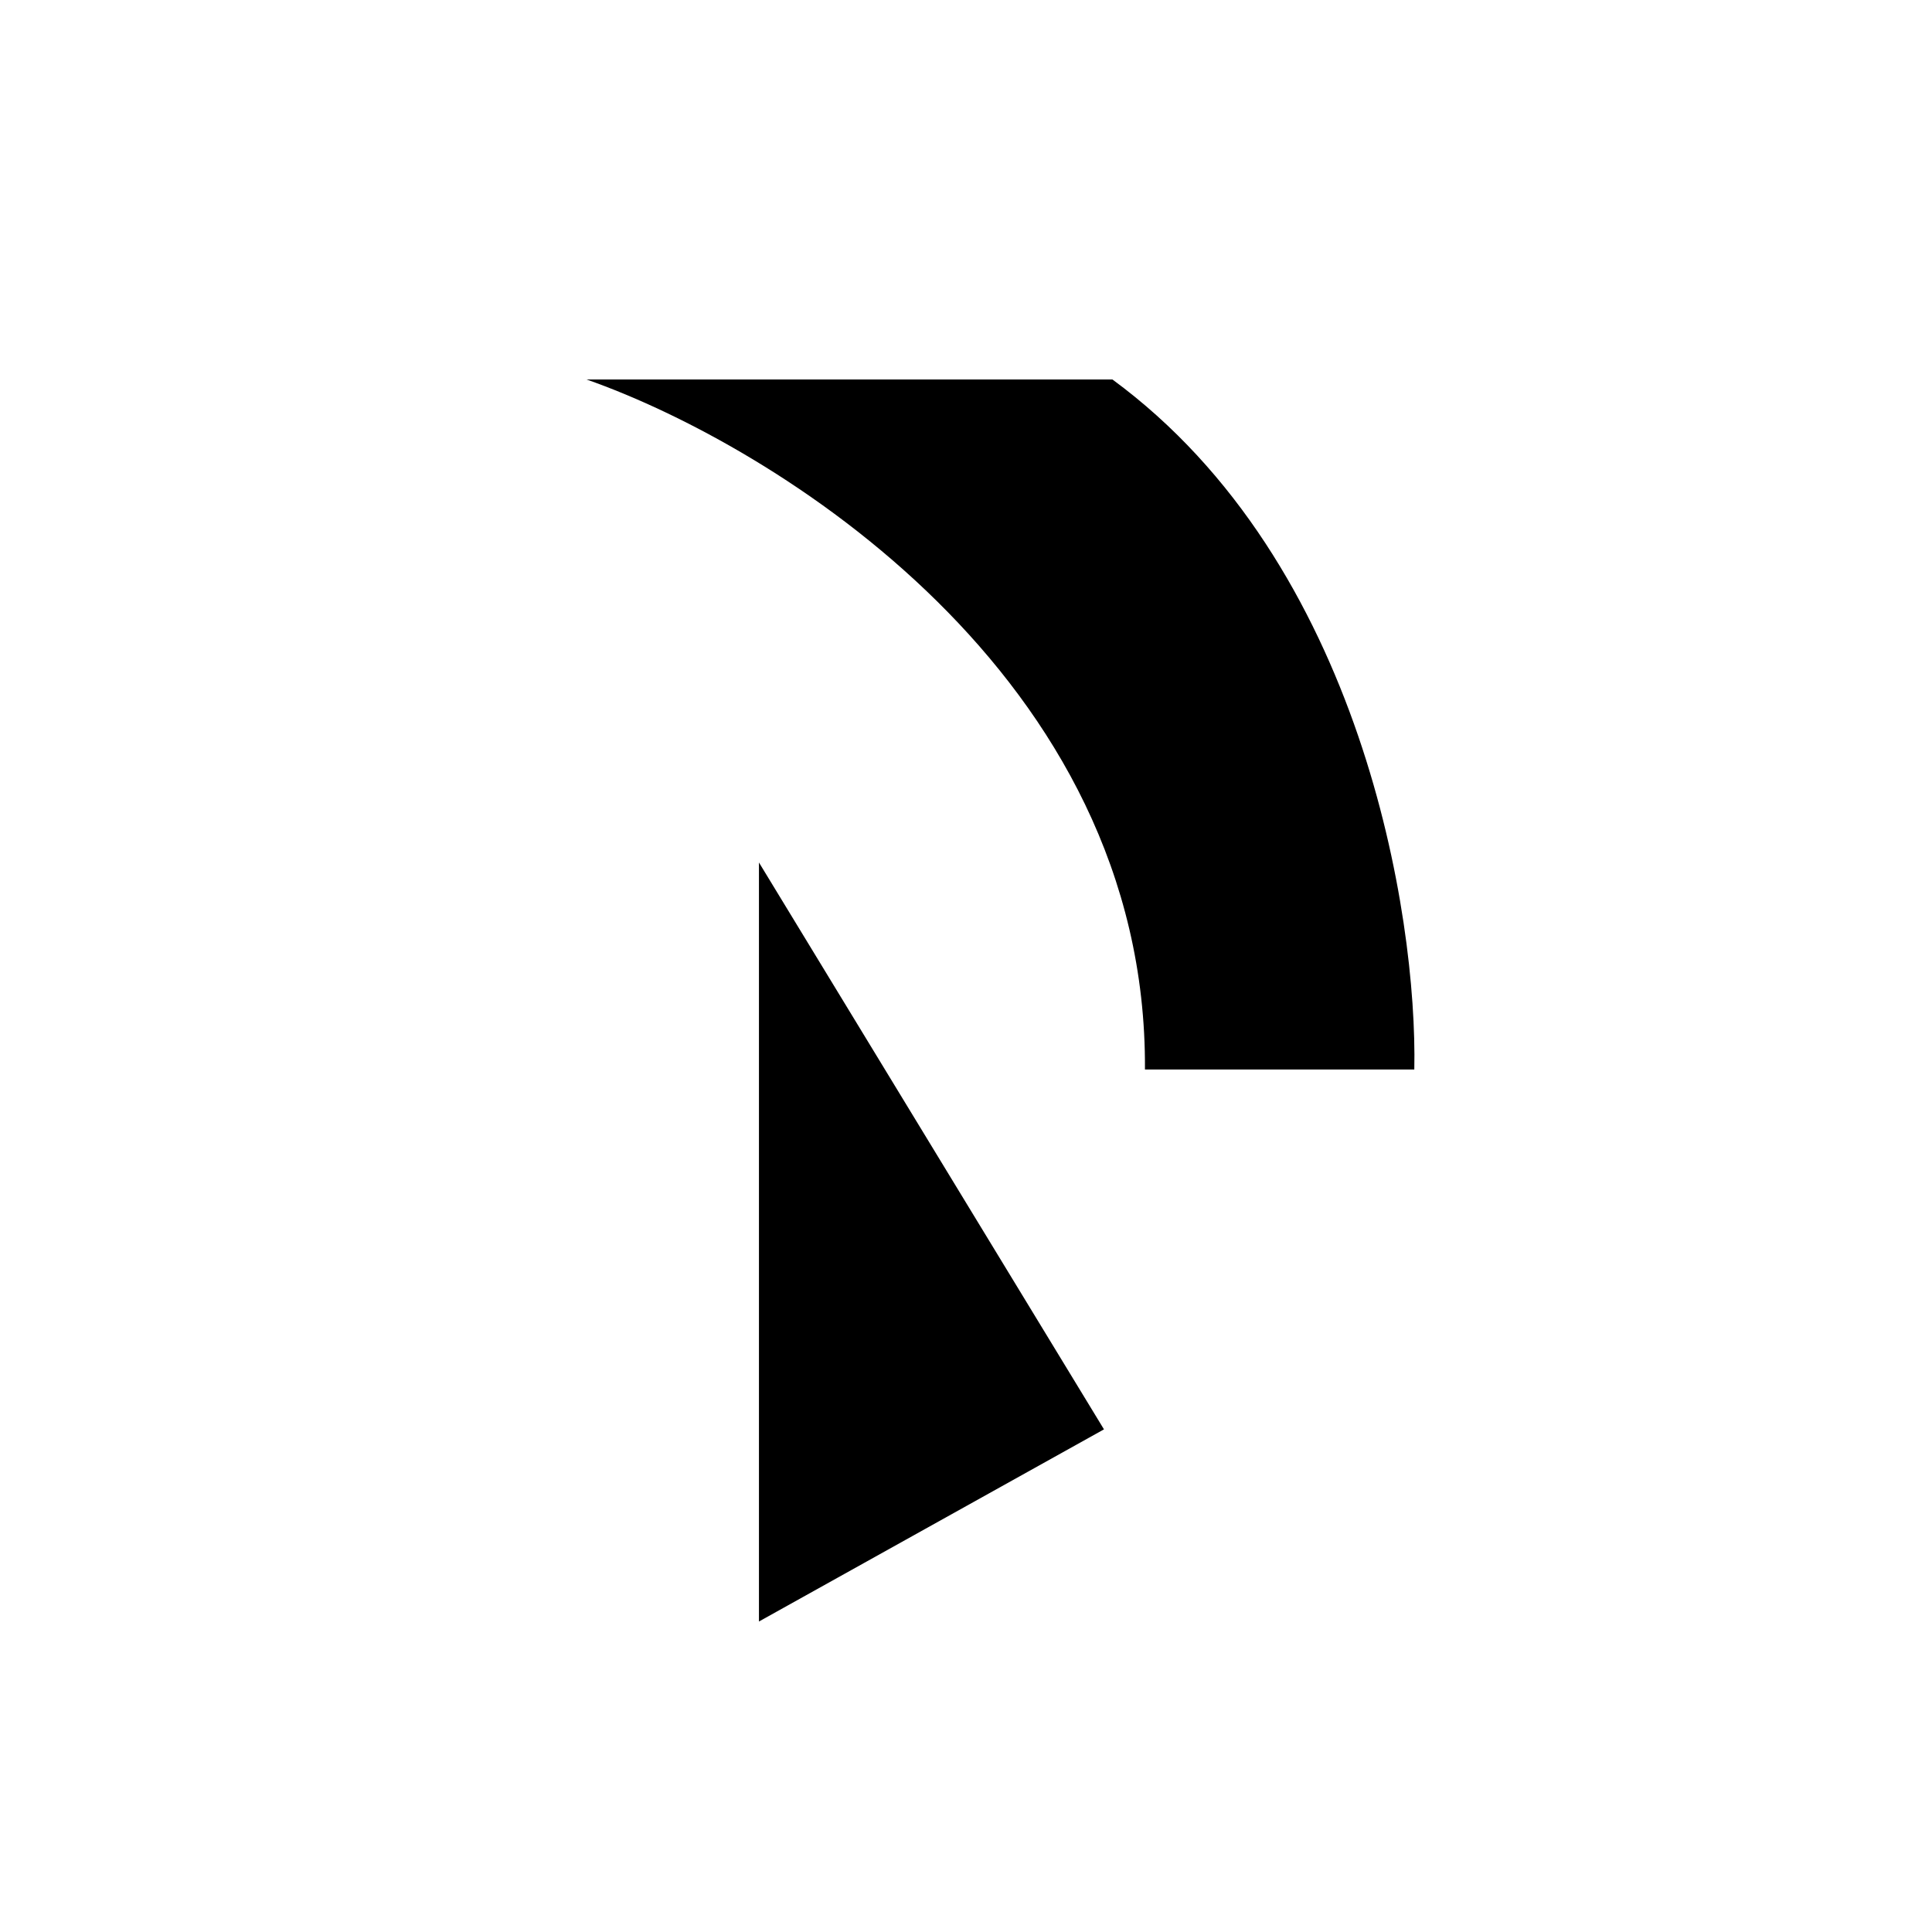
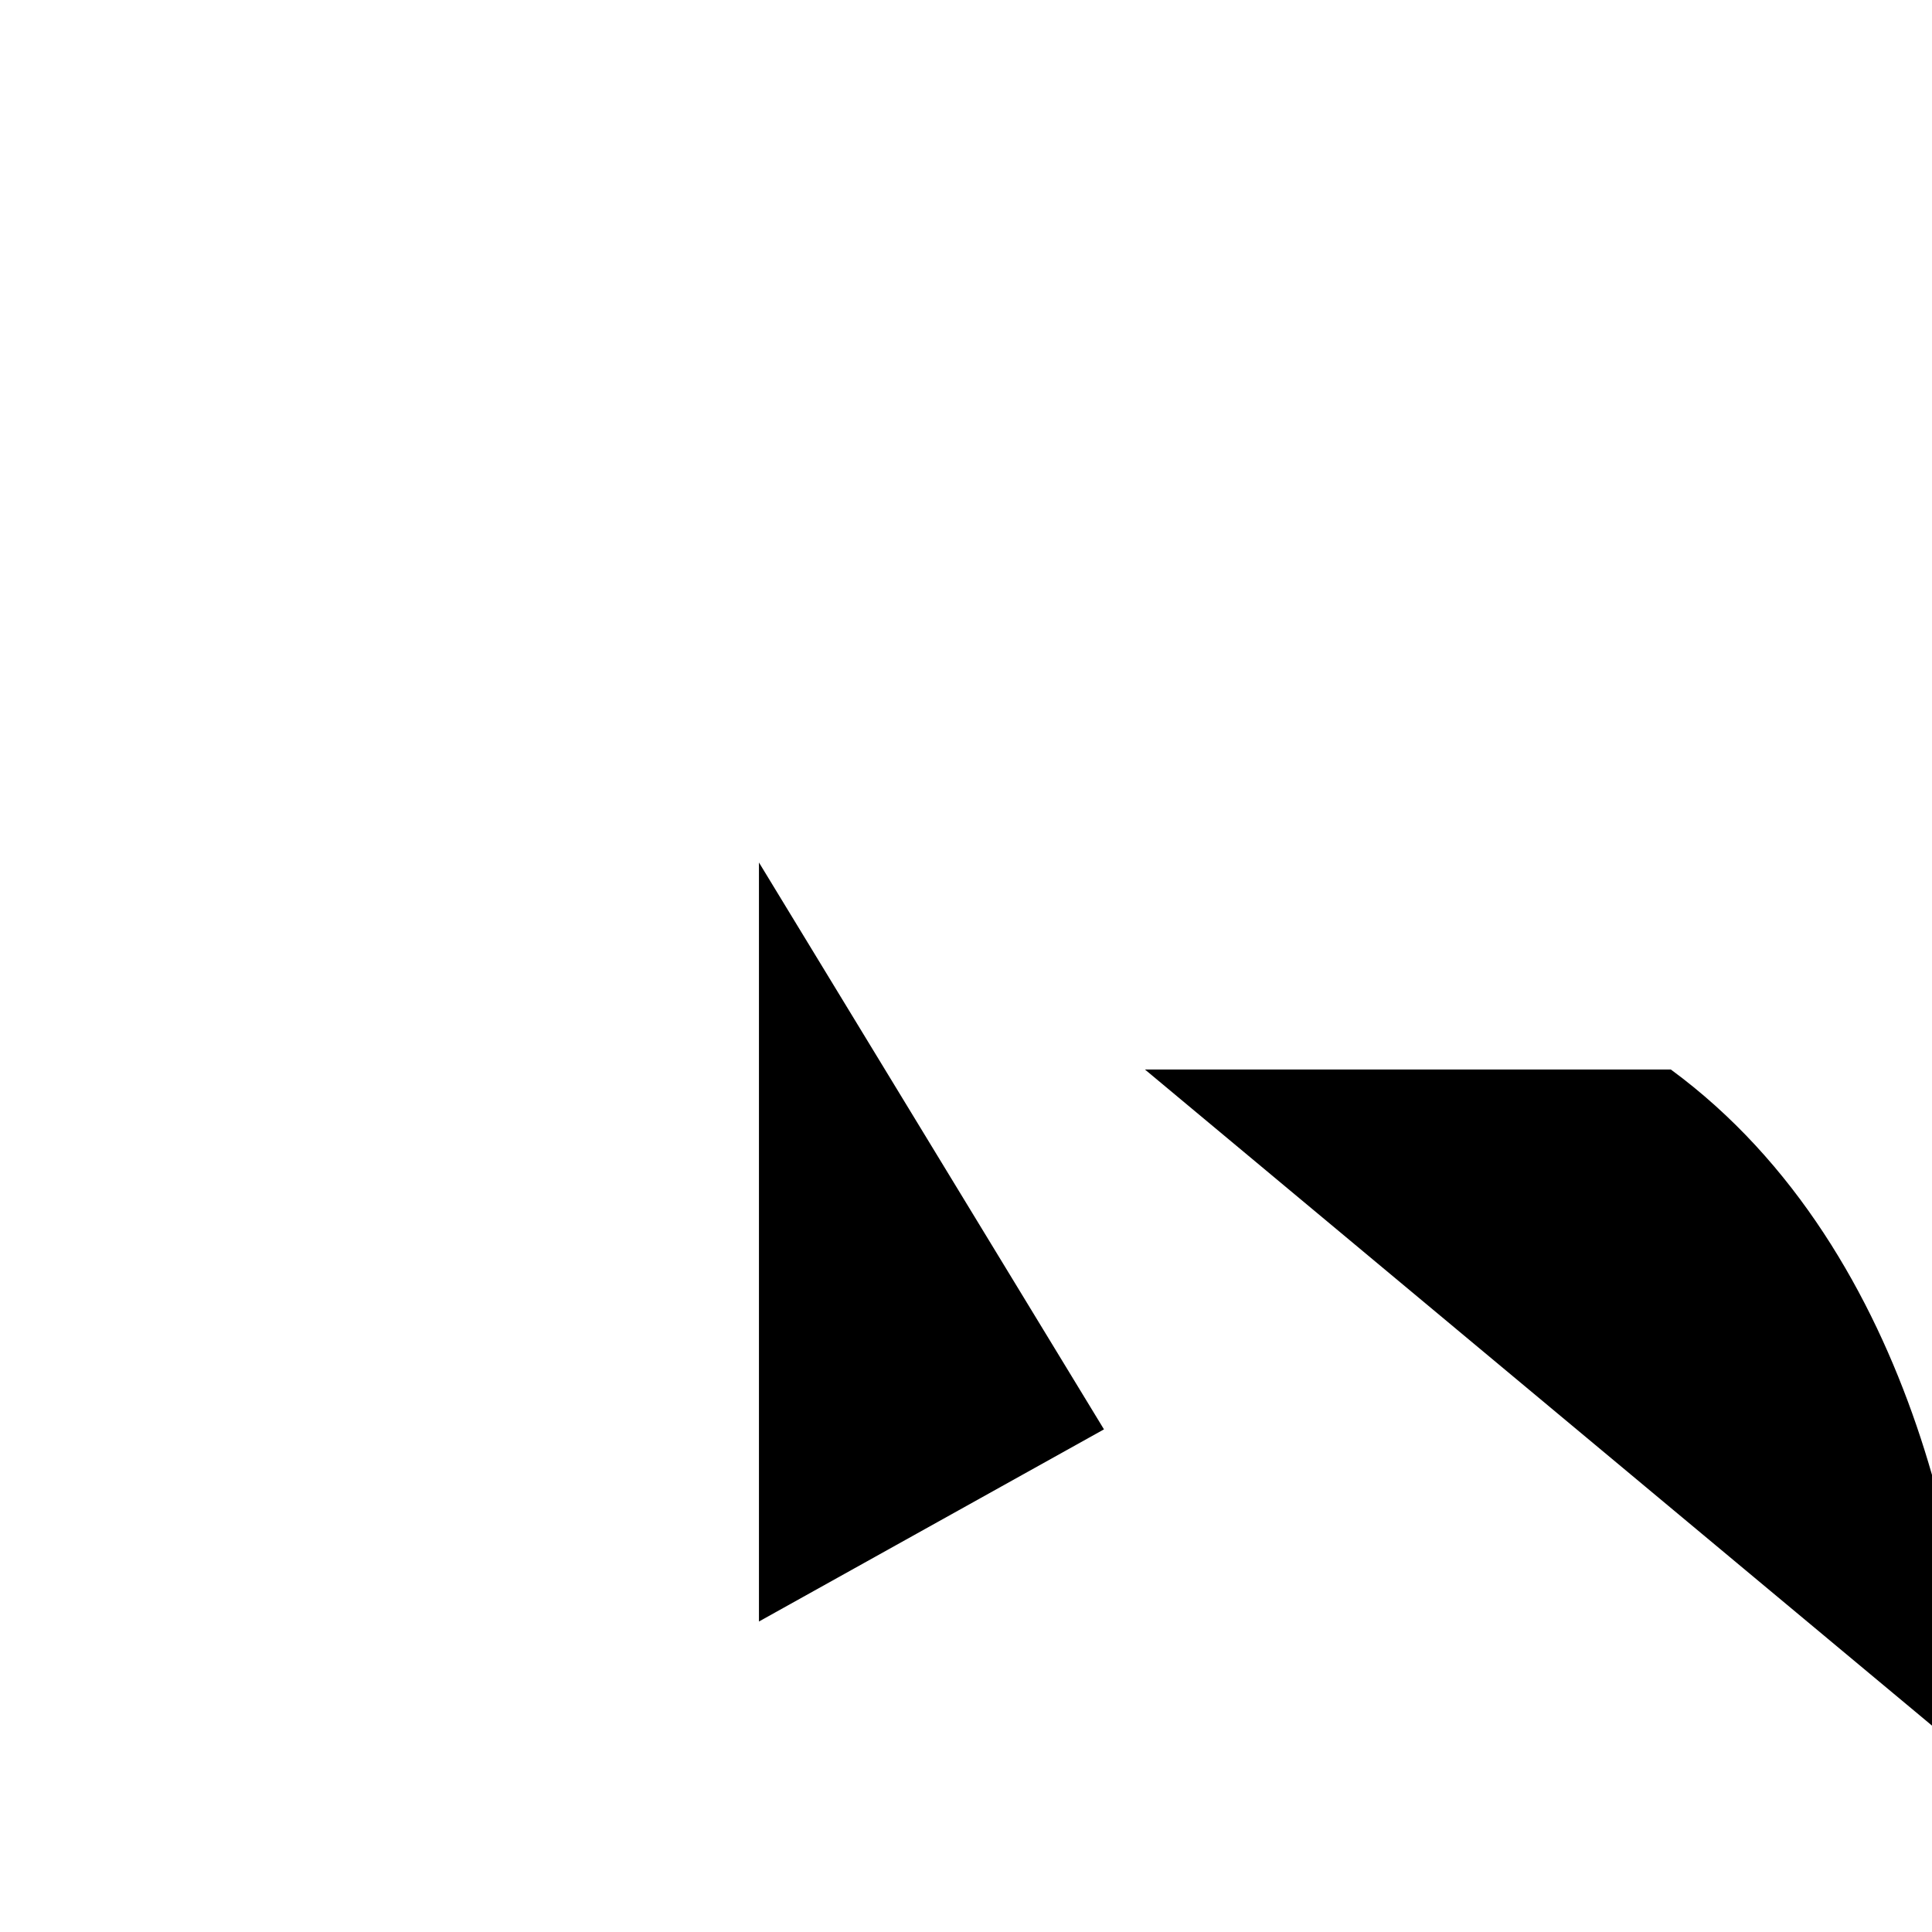
<svg xmlns="http://www.w3.org/2000/svg" width="800" height="800" viewBox="0 0 24 24">
-   <path fill="currentColor" d="M14.223 13.286c.031-4.903-4.612-7.757-6.937-8.572h6.533c3.097 2.275 3.79 6.663 3.75 8.572zm-4.795-2.572v9.429l4.286-2.387z" />
+   <path fill="currentColor" d="M14.223 13.286h6.533c3.097 2.275 3.79 6.663 3.75 8.572zm-4.795-2.572v9.429l4.286-2.387z" />
</svg>